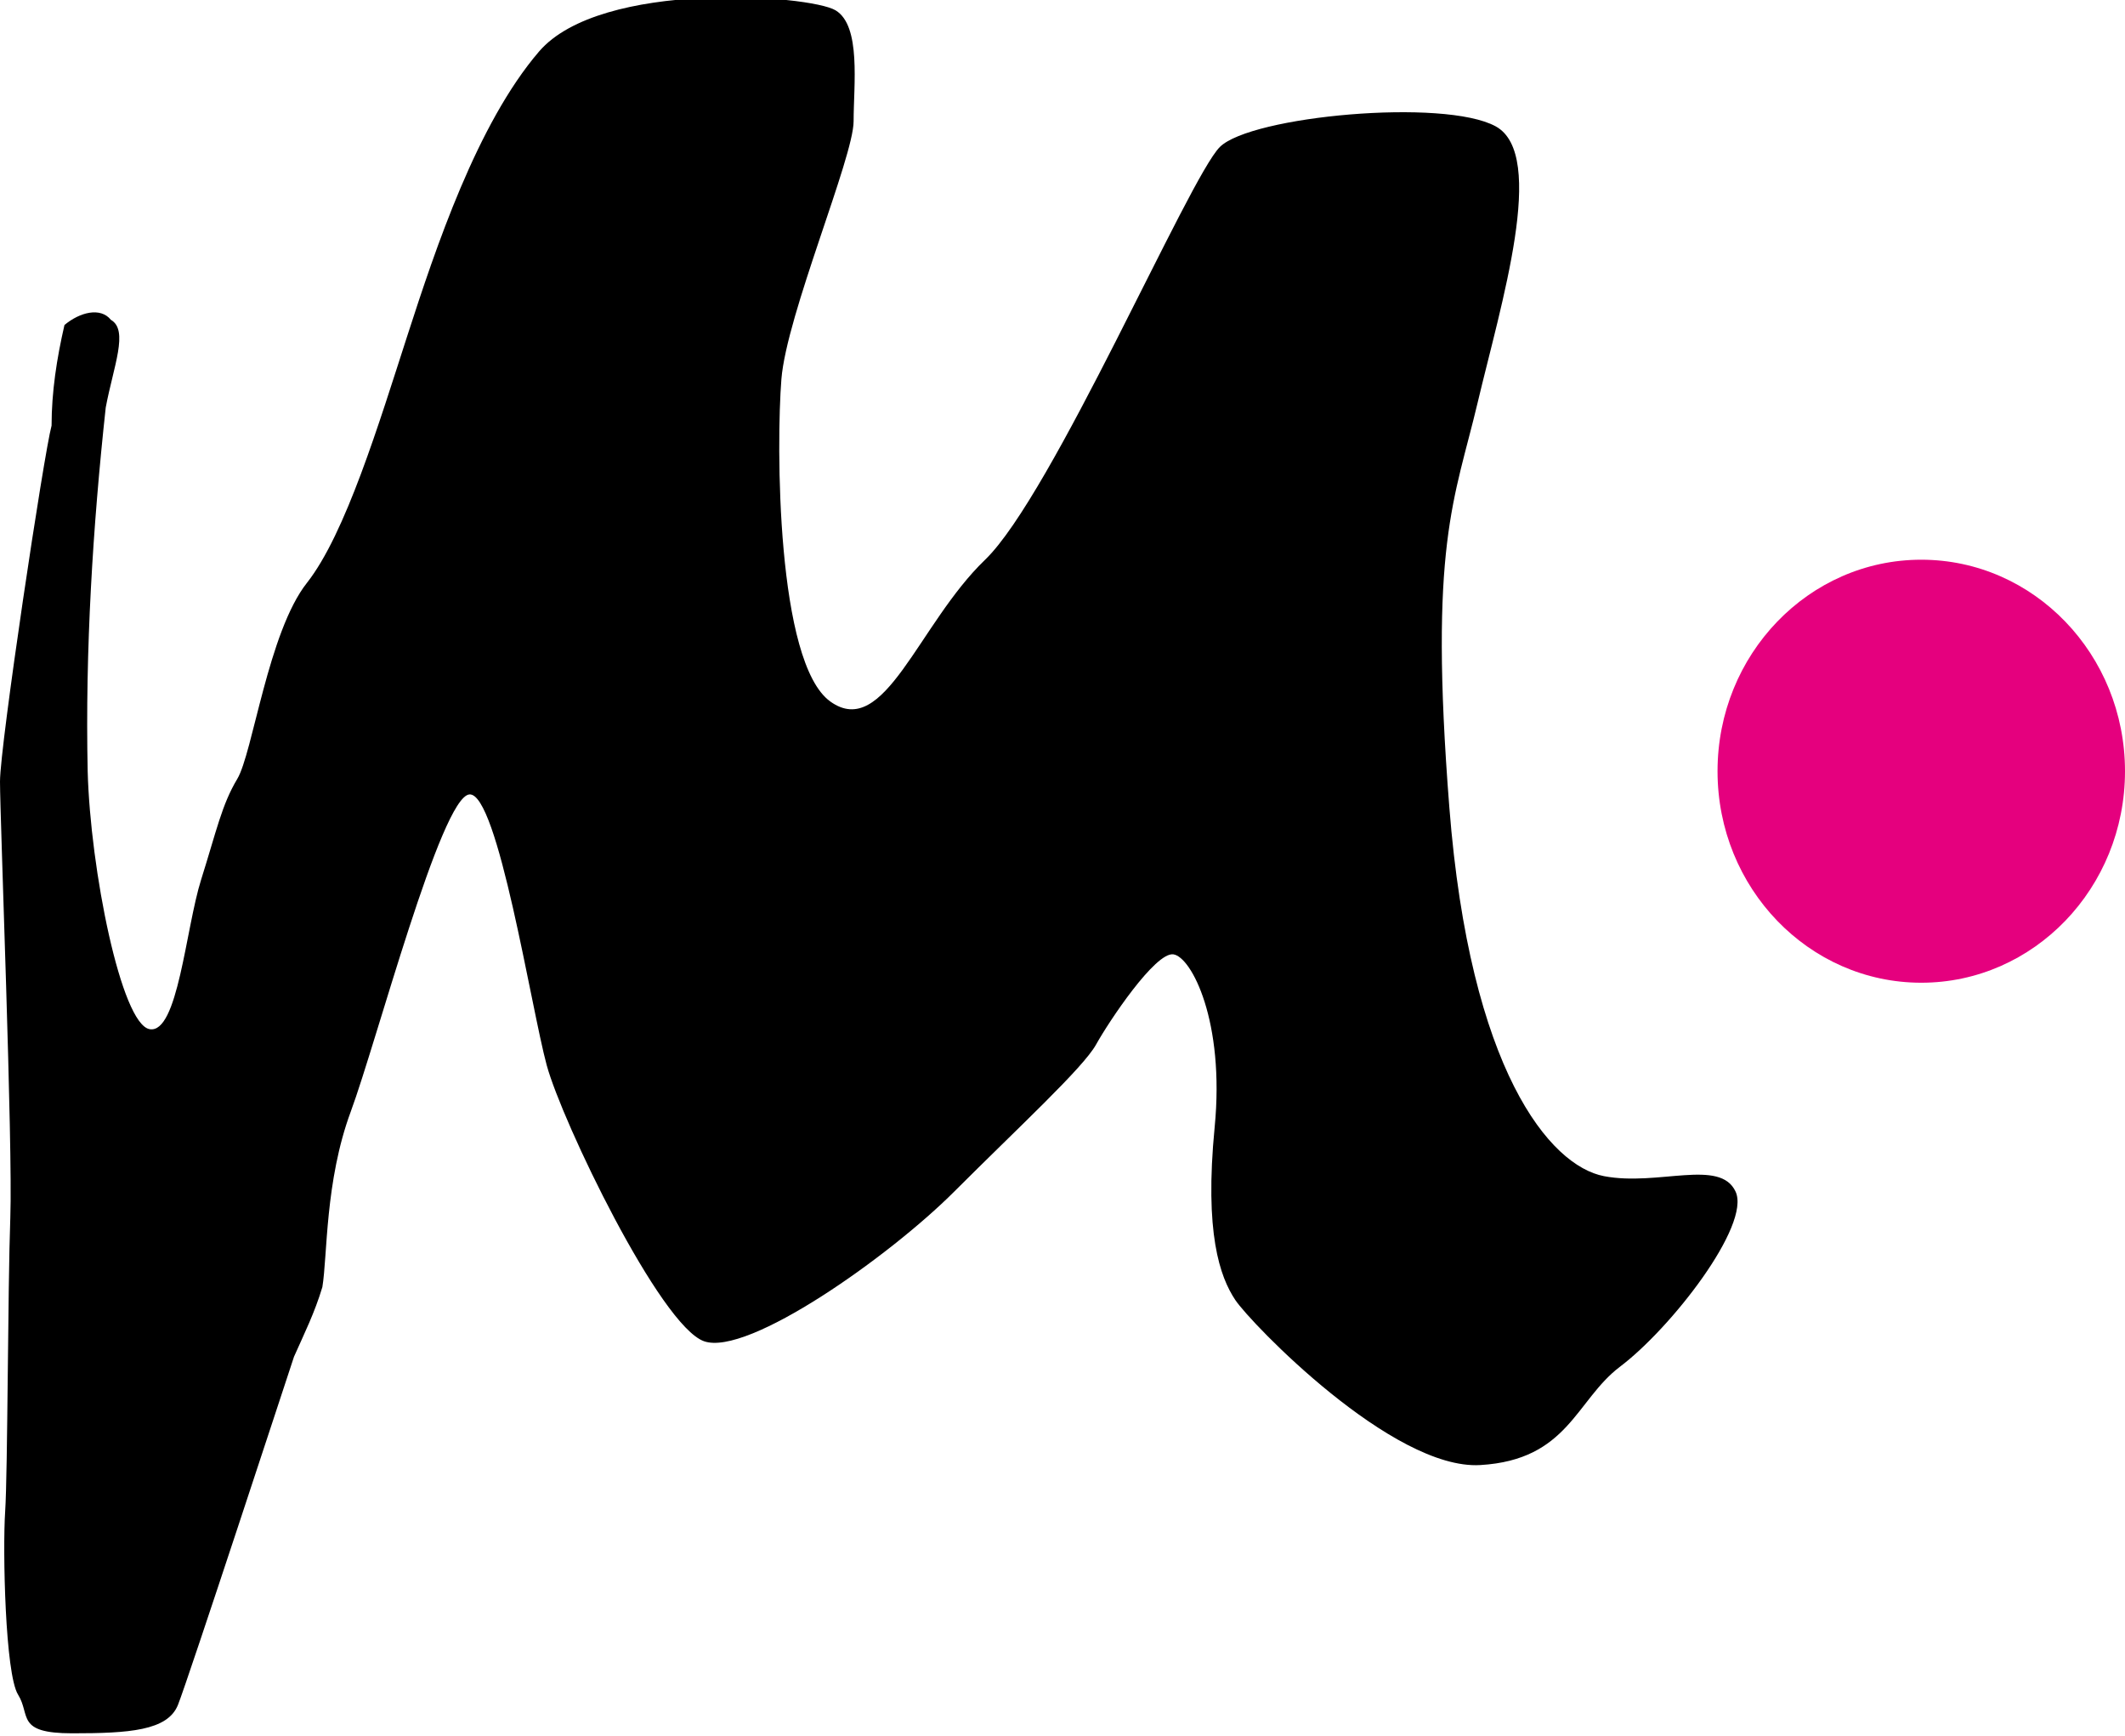
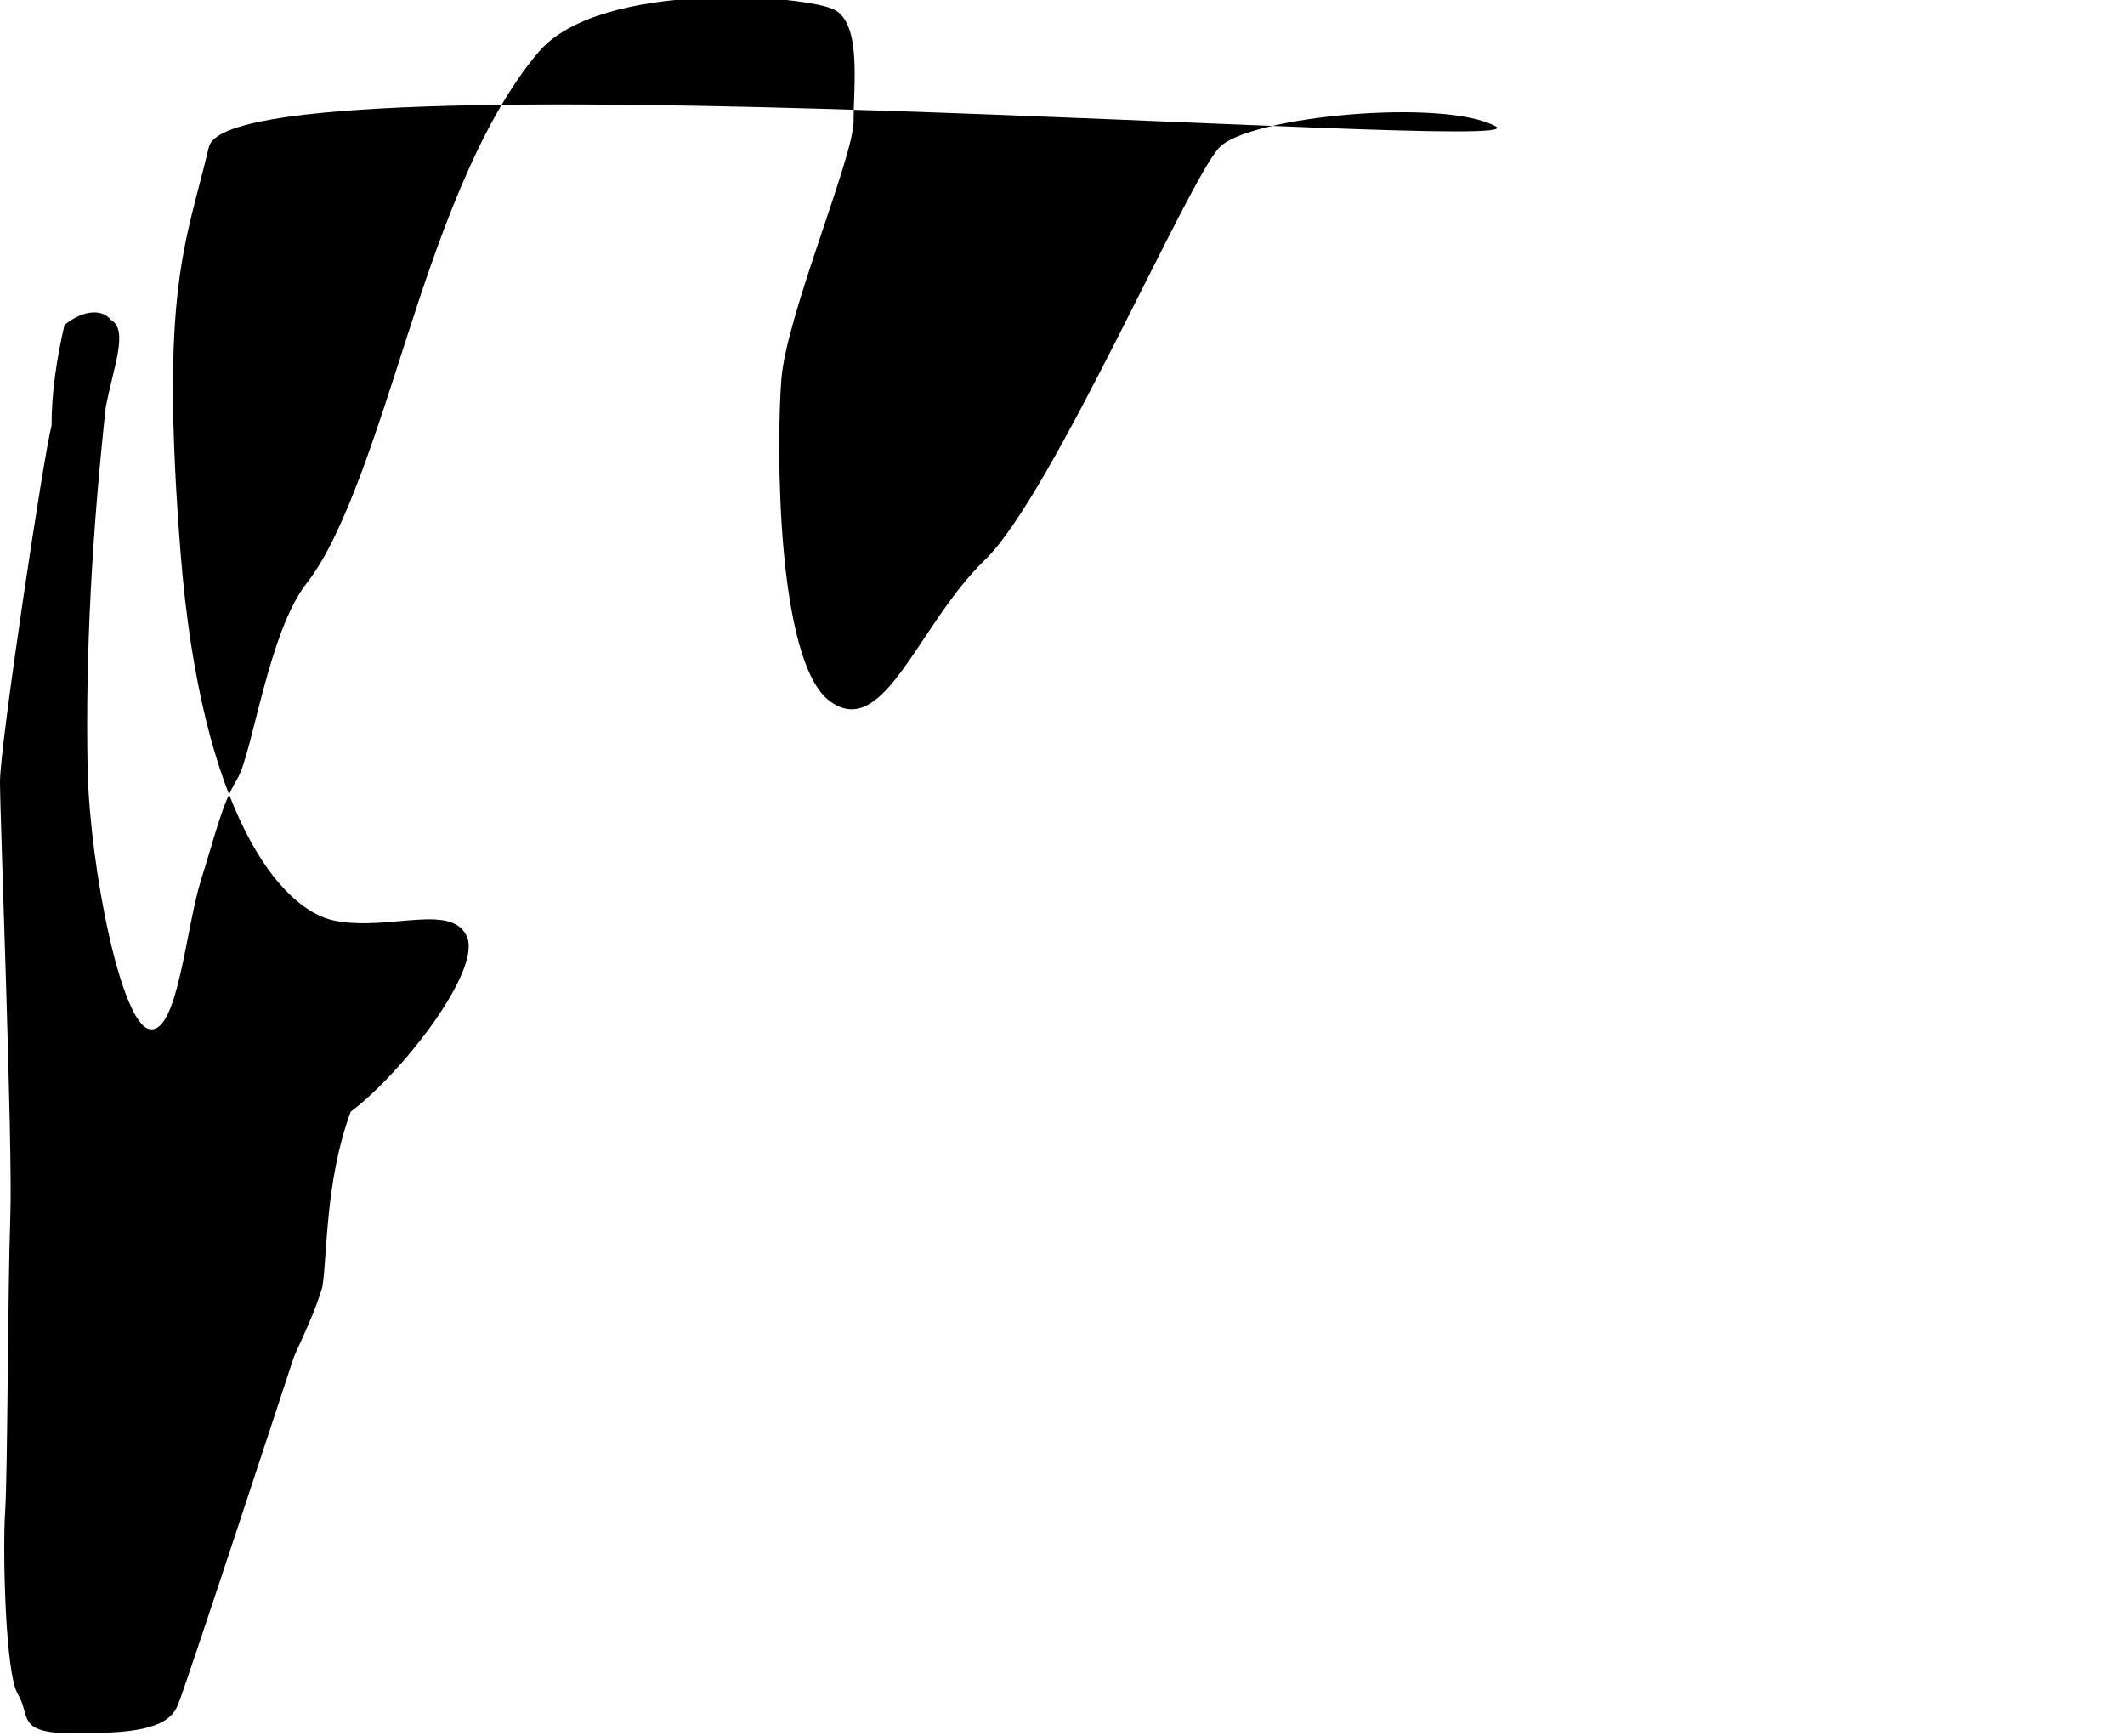
<svg xmlns="http://www.w3.org/2000/svg" id="Calque_1" viewBox="0 0 82.4 67.3">
  <style>.st0{fill:#e5007e}</style>
  <g id="Calque_1-2">
-     <path d="M2.5 12.6c-.3 1.3-.5 2.6-.5 3.9-.3 1.1-2 12.4-2 13.8s.5 14.1.4 16.9-.1 9.9-.2 11.4 0 6.3.5 7.1-.1 1.5 2.1 1.5 3.7-.1 4.1-1.1 4.3-12.9 4.5-13.5c.4-.9.8-1.7 1.1-2.7.2-1.2.1-4.1 1.1-6.8s3.5-12.2 4.6-12.3 2.4 8.3 3 10.5 4.4 10.1 6.1 10.7 7.2-3.3 9.7-5.8 5-4.8 5.5-5.7 2.3-3.6 3-3.5 2 2.6 1.6 6.7.2 5.8.8 6.7 6.1 6.6 9.5 6.4 3.7-2.5 5.4-3.8c2-1.5 5.1-5.5 4.5-6.8s-3-.2-5.1-.6-5.2-4.1-6-14.3.2-11.9 1.1-15.7S60 6 58 4.9s-9.5-.4-10.7.8-6.5 13.5-9.1 16-3.9 7-6 5.5-2.1-10-1.9-12.5 2.8-8.6 2.8-10 .3-3.7-.7-4.3S23.3-.8 20.9 2s-4 7.6-5.1 11-2.4 7.7-3.9 9.6-2.1 6.6-2.7 7.6-.8 2-1.4 3.9-.9 6-2 5.8-2.3-6.2-2.4-10c-.1-4.7.2-9.5.7-14.1.3-1.6.9-3 .2-3.4-.4-.5-1.2-.3-1.8.2z" />
-     <ellipse class="st0" cx="74.5" cy="29.9" rx="7.9" ry="8.2" />
+     <path d="M2.5 12.6c-.3 1.3-.5 2.6-.5 3.9-.3 1.1-2 12.4-2 13.8s.5 14.1.4 16.9-.1 9.9-.2 11.4 0 6.3.5 7.1-.1 1.5 2.1 1.5 3.7-.1 4.1-1.1 4.3-12.9 4.5-13.5c.4-.9.8-1.7 1.1-2.7.2-1.2.1-4.1 1.1-6.8c2-1.5 5.1-5.5 4.5-6.8s-3-.2-5.1-.6-5.2-4.1-6-14.3.2-11.9 1.1-15.7S60 6 58 4.9s-9.5-.4-10.7.8-6.5 13.5-9.1 16-3.9 7-6 5.5-2.1-10-1.9-12.5 2.8-8.6 2.8-10 .3-3.7-.7-4.3S23.3-.8 20.9 2s-4 7.6-5.1 11-2.4 7.7-3.9 9.6-2.1 6.6-2.7 7.6-.8 2-1.4 3.9-.9 6-2 5.8-2.3-6.2-2.4-10c-.1-4.7.2-9.5.7-14.1.3-1.6.9-3 .2-3.4-.4-.5-1.2-.3-1.8.2z" />
  </g>
</svg>